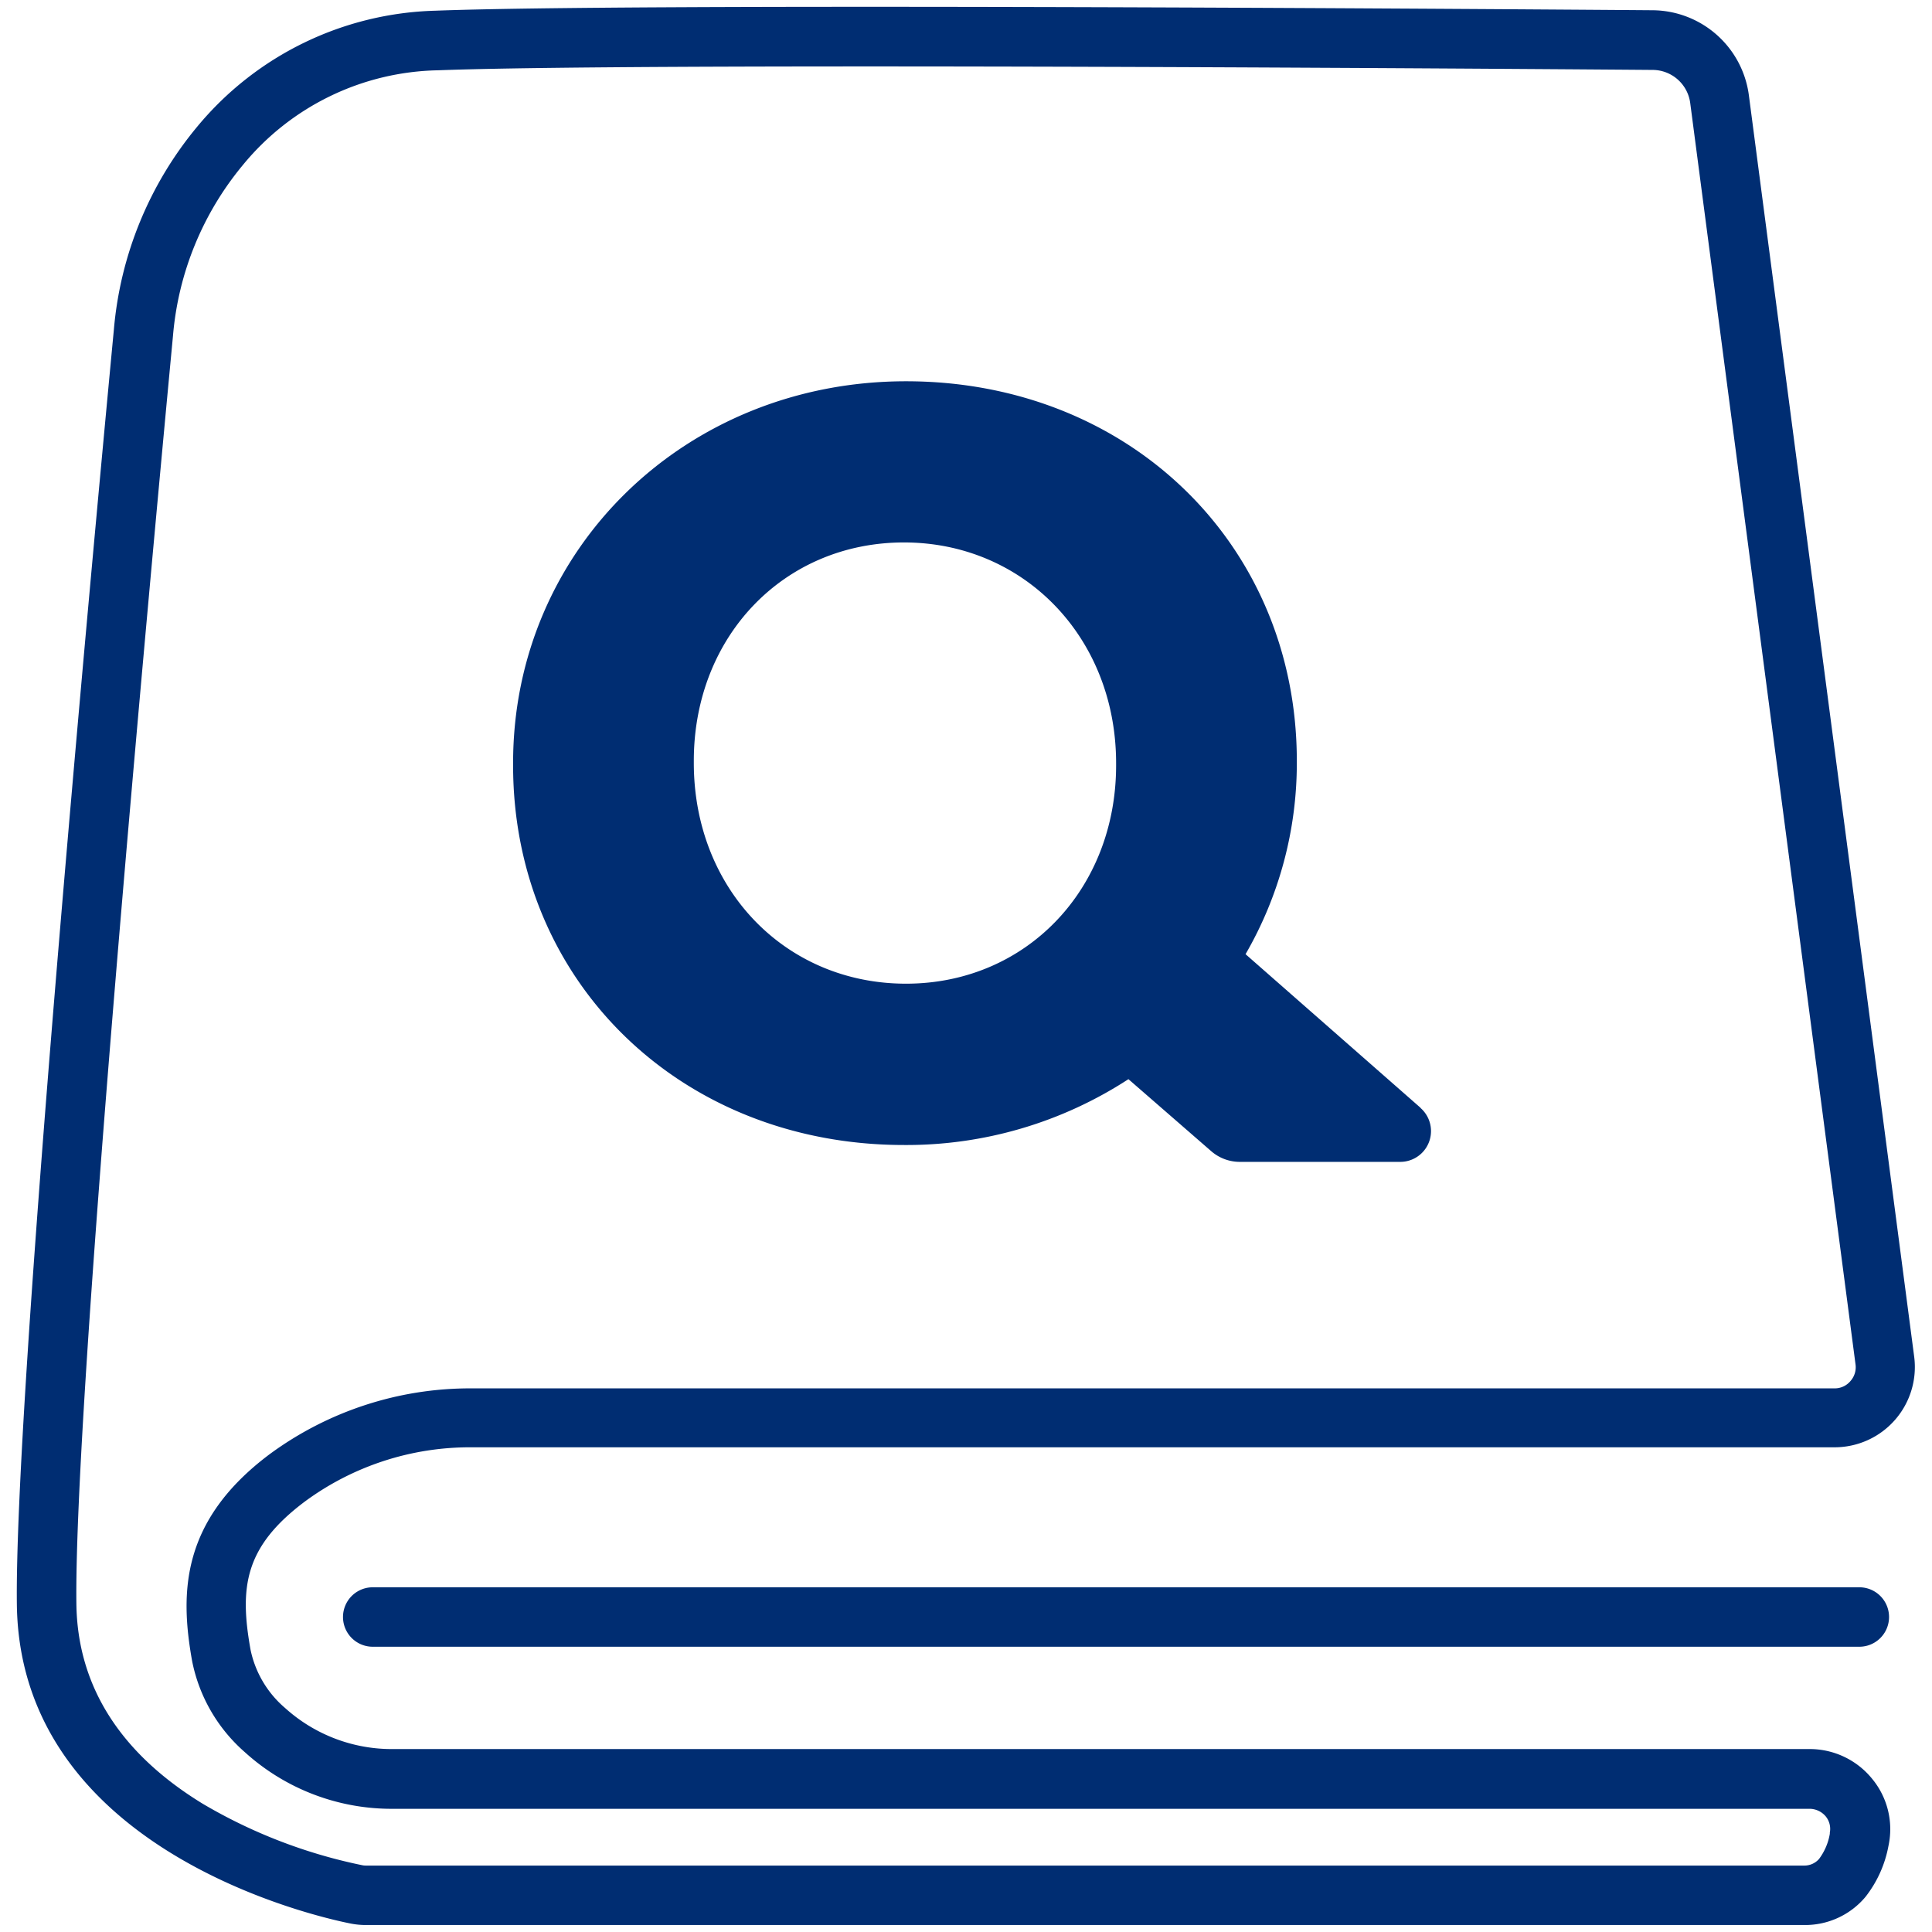
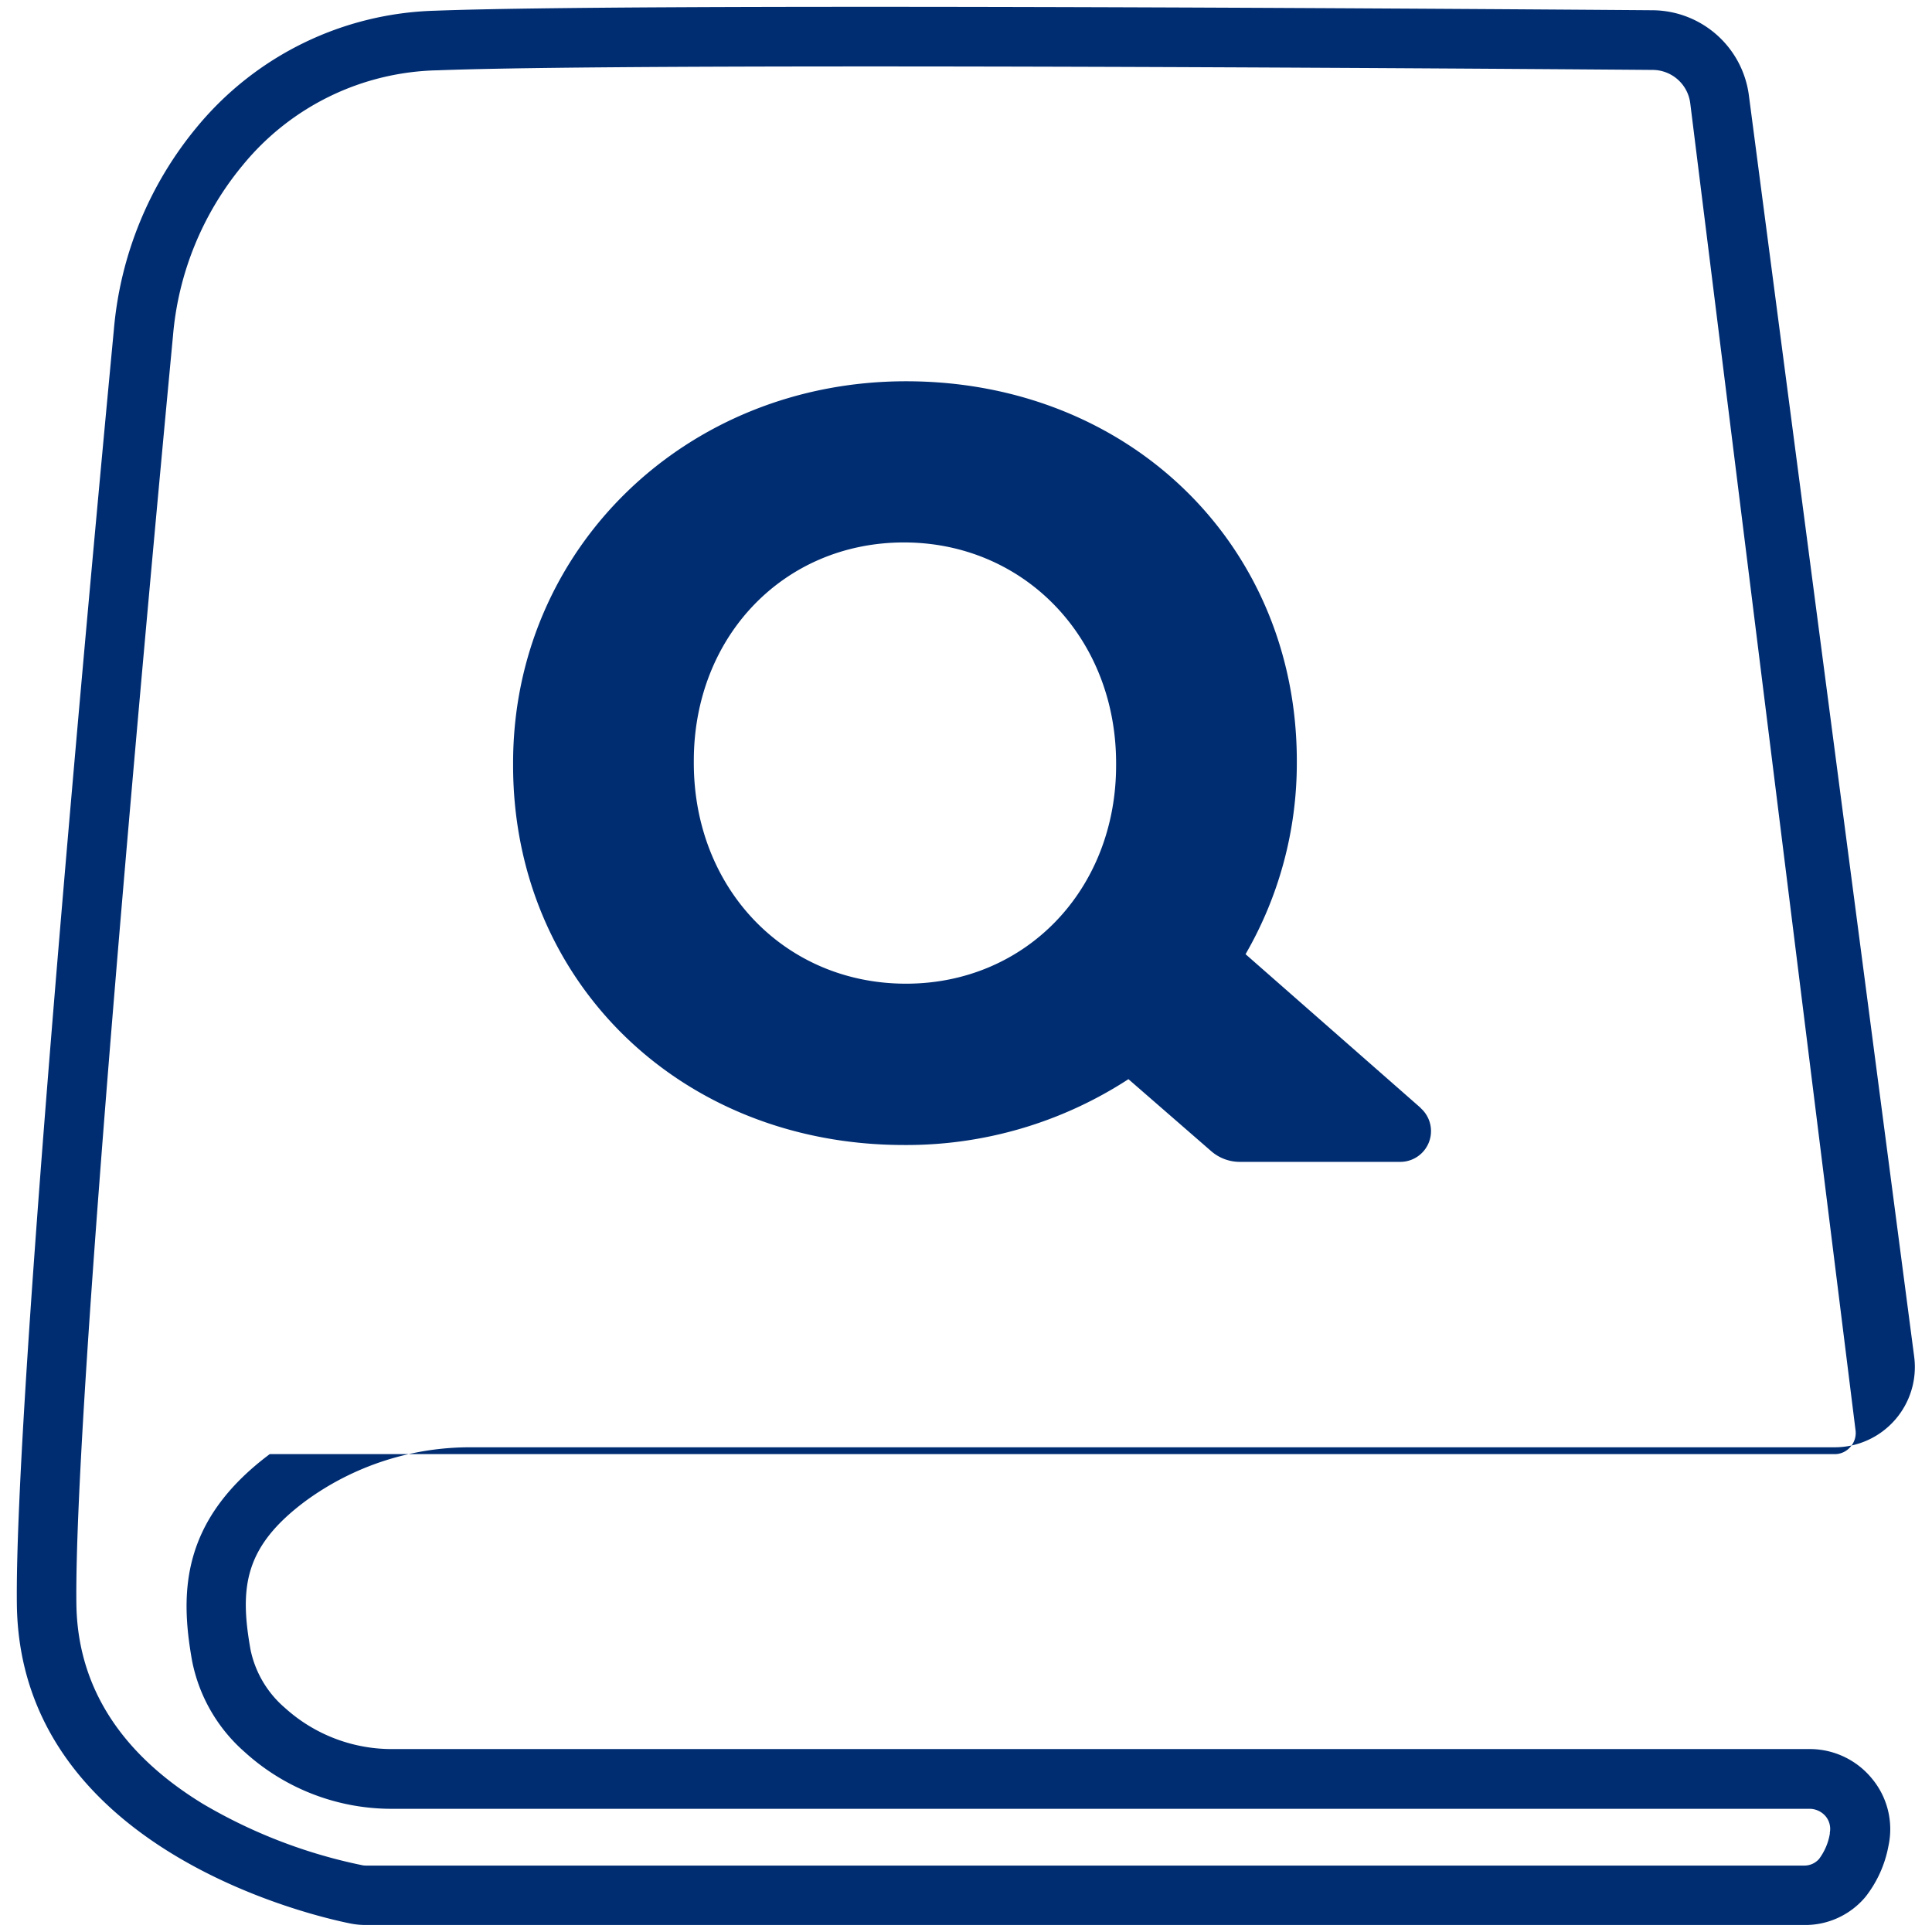
<svg xmlns="http://www.w3.org/2000/svg" viewBox="0 0 260 260">
  <defs>
    <style>.cls-1{fill:#002d72;}</style>
  </defs>
  <g id="edited-icons-live">
-     <path class="cls-1" d="M242.8,259.06H49.22a10.51,10.51,0,0,1-2.09-.21c-4.55-.91-44.45-9.82-44.86-42.93-.34-27.76,9.9-138.29,13.05-171.51A49.3,49.3,0,0,1,26.58,17a43.08,43.08,0,0,1,32-15.56c26.45-1,132.12-.3,163.87-.06a13.16,13.16,0,0,1,12.9,11.4l22.25,169.78a10.8,10.8,0,0,1-10.71,12.21H63.38a37.46,37.46,0,0,0-22.3,7.26c-8.16,6.1-8.88,11.52-7.36,20a14.06,14.06,0,0,0,4.64,7.82A21.42,21.42,0,0,0,53,235.38H243.56a10.81,10.81,0,0,1,8.38,4,10.63,10.63,0,0,1,2.24,8.84l-.05.25a15.73,15.73,0,0,1-3.08,6.8A10.58,10.58,0,0,1,242.8,259.06ZM116.94,8.94c-25.36,0-47.74.13-58,.52A34.79,34.79,0,0,0,32.7,22.19a41.36,41.36,0,0,0-9.42,23h0c-3.13,33.11-13.34,143.29-13,170.66.14,11,5.86,20.08,17,26.89A69.78,69.78,0,0,0,48.69,251a2.33,2.33,0,0,0,.53.06H242.8a2.62,2.62,0,0,0,2-.89,7.82,7.82,0,0,0,1.45-3.39l0-.15a2.66,2.66,0,0,0-.57-2.21,2.86,2.86,0,0,0-2.2-1H53a29.38,29.38,0,0,1-20.05-7.62,21.92,21.92,0,0,1-7.1-12.29c-1.64-9.17-1.5-18.88,10.45-27.82a45.51,45.51,0,0,1,27.09-8.85H246.93a2.75,2.75,0,0,0,2.11-1,2.79,2.79,0,0,0,.67-2.21L227.46,13.85a5.12,5.12,0,0,0-5-4.44C203.12,9.26,156.43,8.94,116.94,8.94ZM19.3,44.79h0Z" />
-     <path class="cls-1" d="M250.22,221.61H50.16a4,4,0,1,1,0-8H250.22a4,4,0,1,1,0,8Z" />
+     <path class="cls-1" d="M242.8,259.06H49.22a10.51,10.51,0,0,1-2.09-.21c-4.55-.91-44.45-9.82-44.86-42.93-.34-27.76,9.9-138.29,13.05-171.51A49.3,49.3,0,0,1,26.58,17a43.08,43.08,0,0,1,32-15.56c26.45-1,132.12-.3,163.87-.06a13.16,13.16,0,0,1,12.9,11.4l22.25,169.78a10.8,10.8,0,0,1-10.71,12.21H63.38a37.46,37.46,0,0,0-22.3,7.26c-8.16,6.1-8.88,11.52-7.36,20a14.06,14.06,0,0,0,4.64,7.82A21.42,21.42,0,0,0,53,235.38H243.56a10.81,10.81,0,0,1,8.38,4,10.63,10.63,0,0,1,2.24,8.84l-.05.25a15.73,15.73,0,0,1-3.08,6.8A10.58,10.58,0,0,1,242.8,259.06ZM116.94,8.94c-25.36,0-47.74.13-58,.52A34.79,34.79,0,0,0,32.7,22.19a41.36,41.36,0,0,0-9.42,23h0c-3.13,33.11-13.34,143.29-13,170.66.14,11,5.86,20.08,17,26.89A69.78,69.78,0,0,0,48.69,251a2.33,2.33,0,0,0,.53.06H242.8a2.62,2.62,0,0,0,2-.89,7.82,7.82,0,0,0,1.45-3.39l0-.15a2.66,2.66,0,0,0-.57-2.21,2.86,2.86,0,0,0-2.2-1H53a29.38,29.38,0,0,1-20.05-7.62,21.92,21.92,0,0,1-7.1-12.29c-1.64-9.17-1.5-18.88,10.45-27.82H246.93a2.75,2.75,0,0,0,2.11-1,2.79,2.79,0,0,0,.67-2.21L227.46,13.85a5.12,5.12,0,0,0-5-4.44C203.12,9.26,156.43,8.94,116.94,8.94ZM19.3,44.79h0Z" />
    <path class="cls-1" d="M191.19,149.1l-23.57-20.69a51.32,51.32,0,0,0,6.9-25.74v-.27c0-29.13-22.61-51.09-52.59-51.09-29.65,0-52.88,22.56-52.88,51.36V103c0,29.13,22.61,51.09,52.6,51.09a54.74,54.74,0,0,0,30.21-8.86L163,154.92a5.87,5.87,0,0,0,3.85,1.44h21.58a4.14,4.14,0,0,0,2.73-7.26Zm-69.26-16.72c-16.28,0-28.56-12.77-28.56-29.71v-.28C93.37,85.61,105.53,73,121.65,73s28.55,12.76,28.55,29.7V103C150.2,119.73,138.05,132.38,121.93,132.38Z" />
  </g>
</svg>